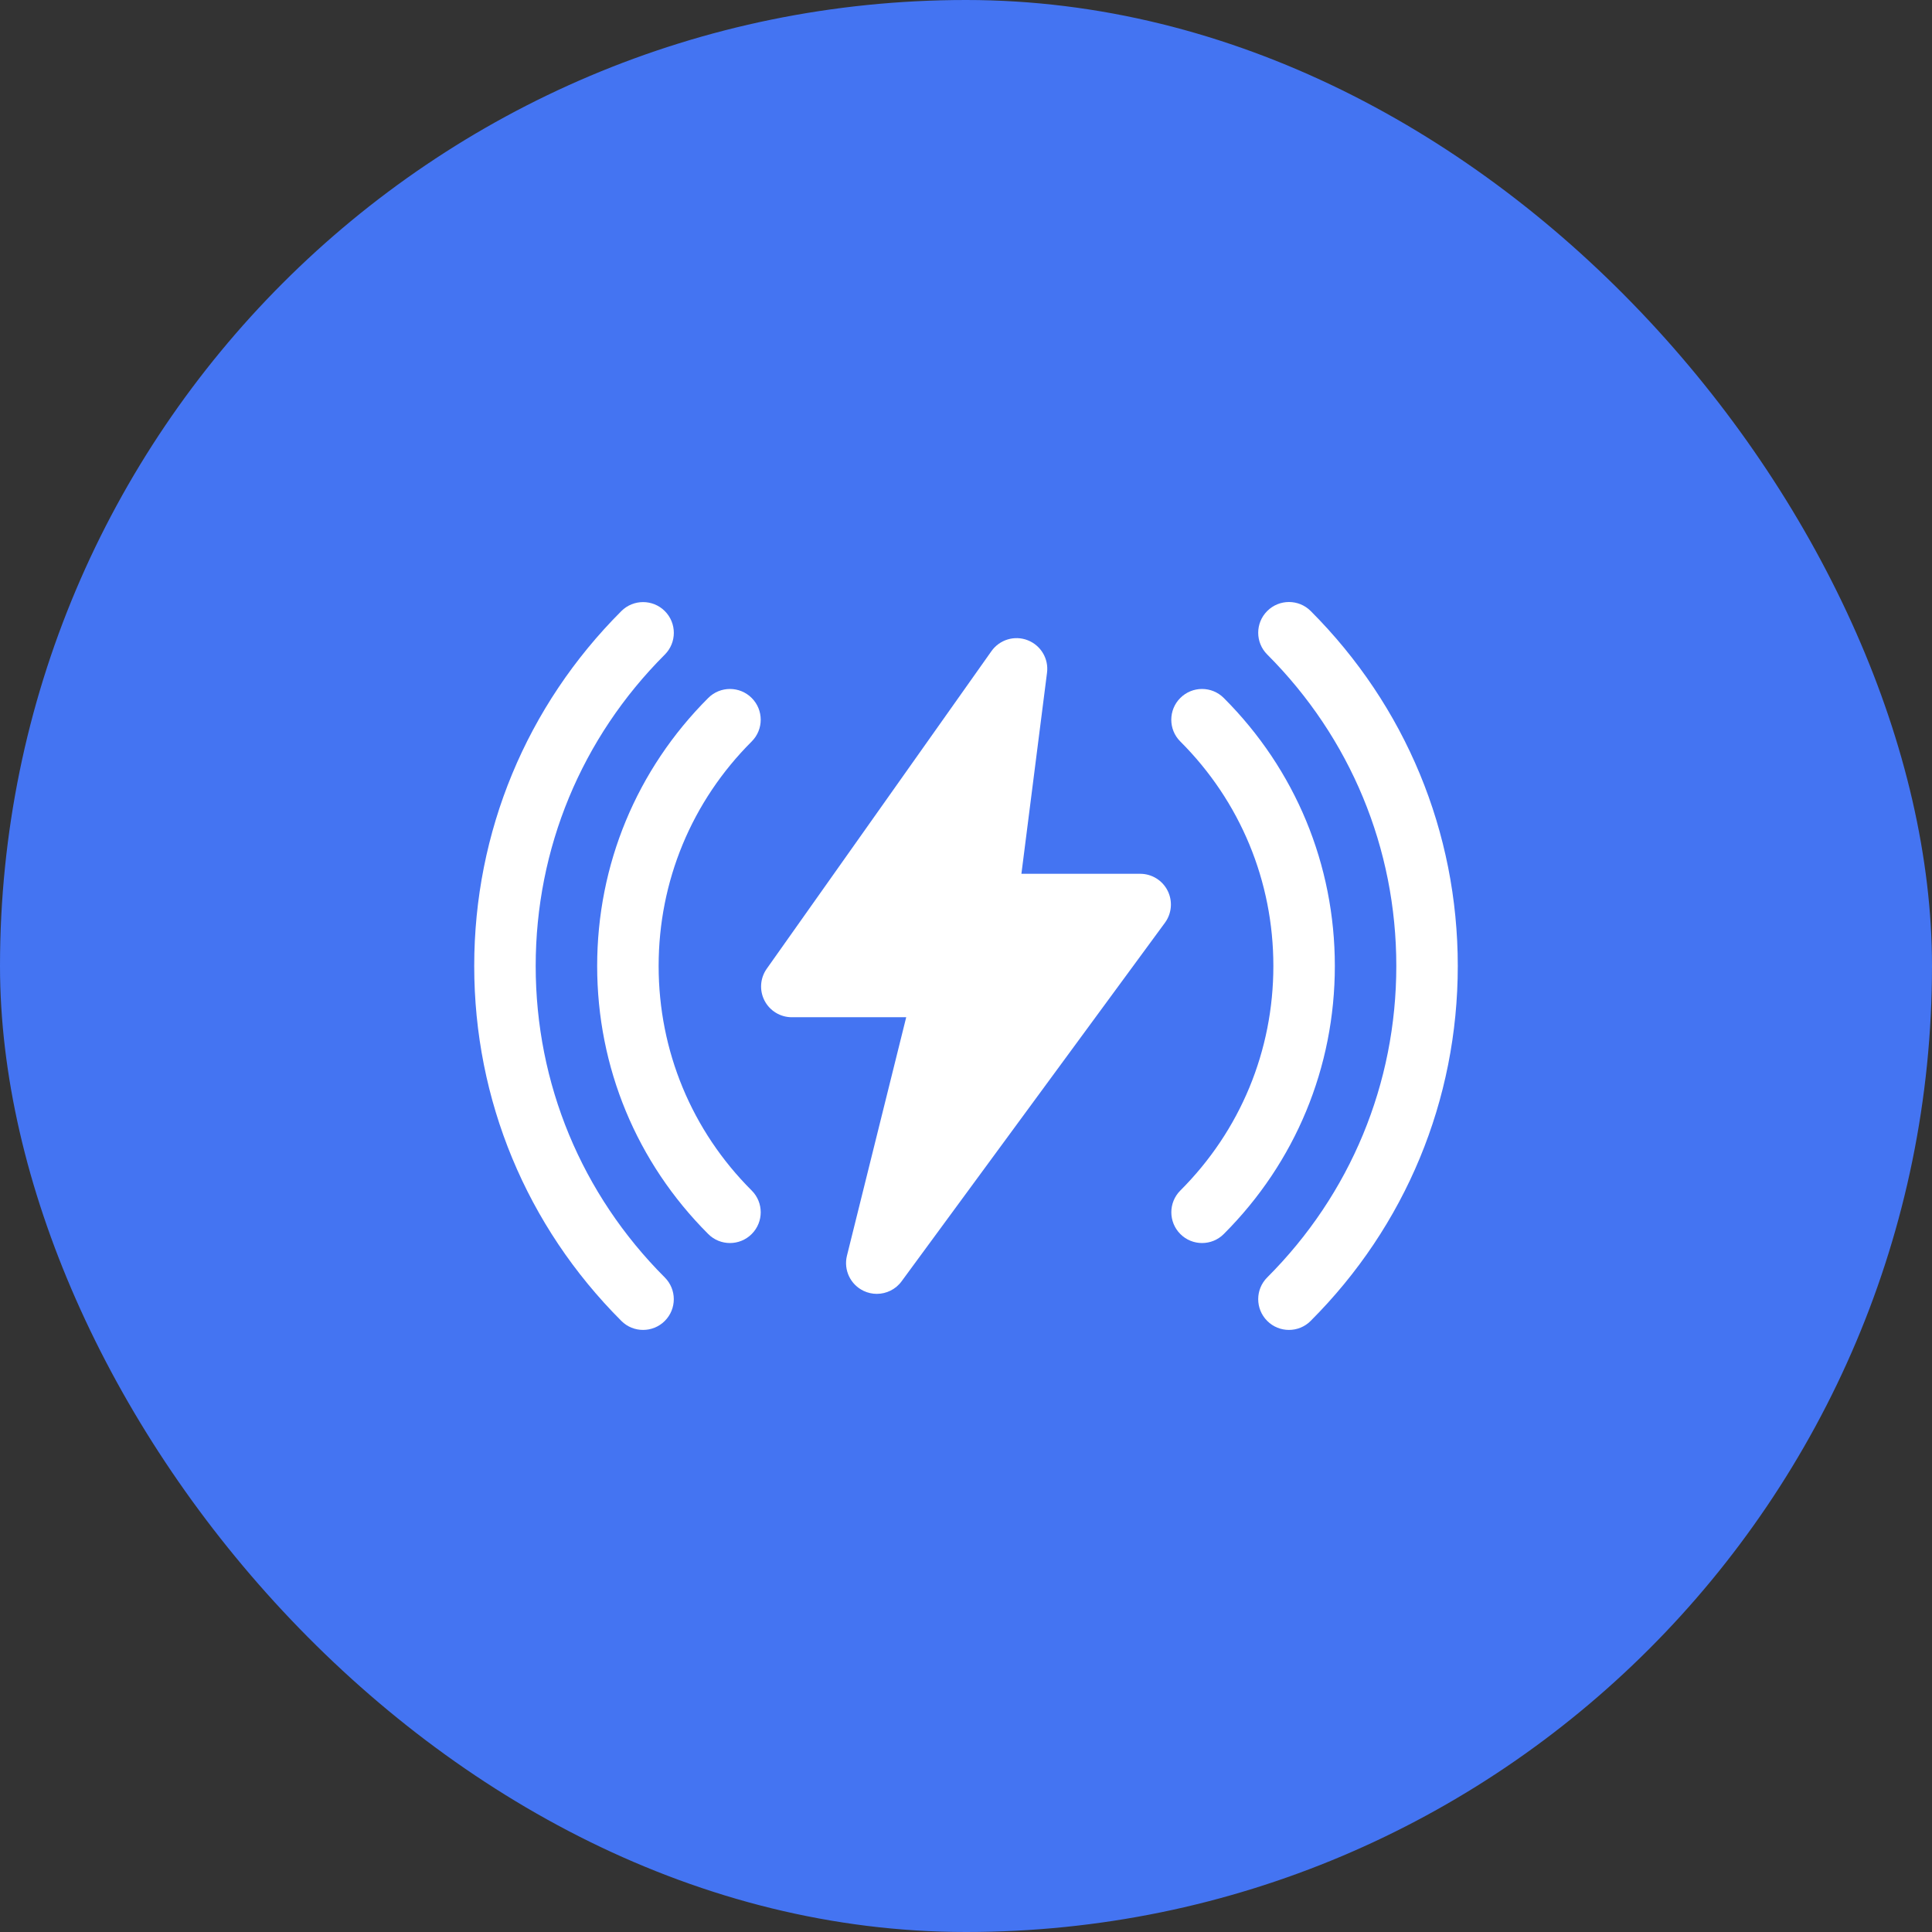
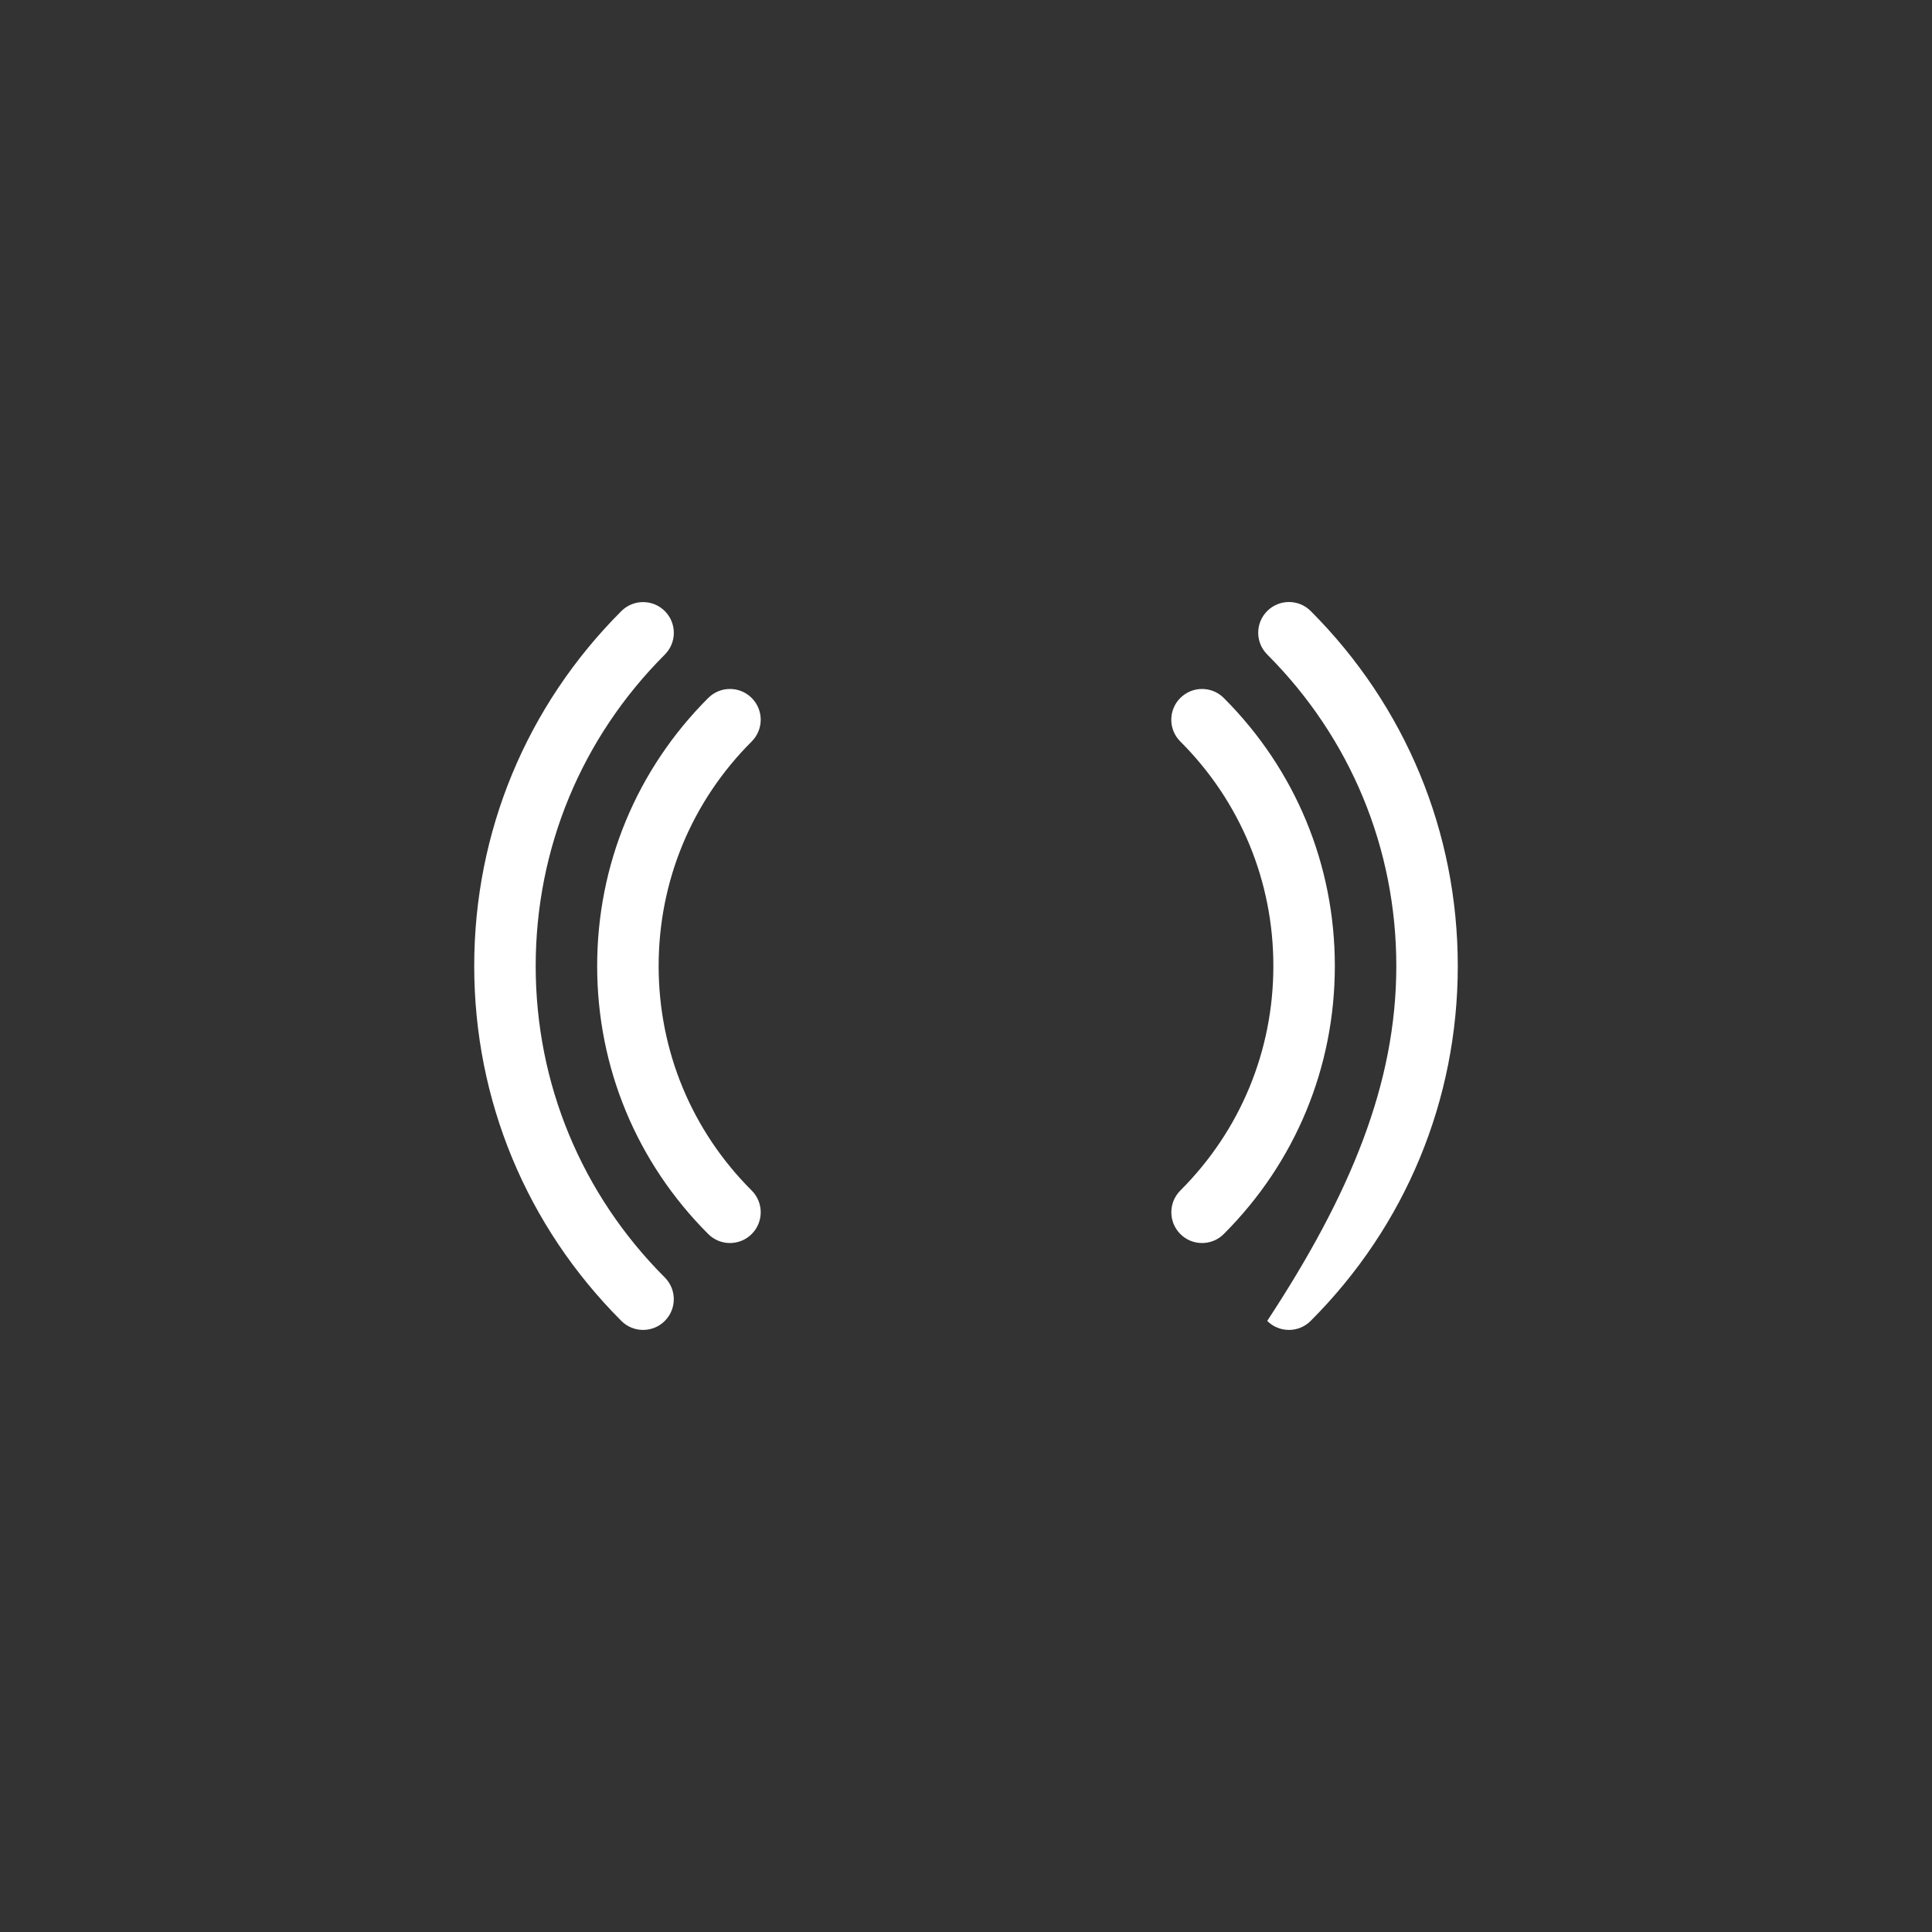
<svg xmlns="http://www.w3.org/2000/svg" width="110" height="110" viewBox="0 0 110 110" fill="none">
  <rect x="0" y="0" width="110" height="110" fill="#333333" stroke="none" />
-   <rect width="110" height="110" rx="55" fill="#4474F2" />
  <g clip-path="url(#clip0_2_104)">
    <path d="M41.56 70.773C41.112 70.773 40.664 70.603 40.323 70.26C36.245 66.184 34 60.766 34 55C34 49.234 36.245 43.816 40.323 39.74C41.007 39.056 42.115 39.056 42.799 39.74C43.483 40.424 43.483 41.532 42.799 42.216C39.381 45.629 37.5 50.17 37.5 55C37.5 59.83 39.381 64.371 42.799 67.784C43.483 68.466 43.483 69.576 42.799 70.26C42.456 70.603 42.008 70.773 41.56 70.773Z" fill="white" />
    <path d="M36.613 75.72C36.165 75.72 35.717 75.55 35.377 75.207C29.975 69.805 27 62.63 27 55C27 47.37 29.975 40.195 35.377 34.793C36.06 34.11 37.169 34.11 37.852 34.793C38.536 35.477 38.536 36.585 37.852 37.269C33.111 42.008 30.5 48.306 30.5 55C30.5 61.694 33.111 67.992 37.85 72.733C38.534 73.417 38.534 74.525 37.85 75.209C37.509 75.55 37.061 75.72 36.613 75.72Z" fill="white" />
-     <path d="M73.387 75.72C72.939 75.72 72.491 75.55 72.15 75.207C71.466 74.523 71.466 73.415 72.15 72.731C76.891 67.99 79.5 61.694 79.5 54.998C79.5 48.301 76.889 42.006 72.15 37.264C71.466 36.581 71.466 35.472 72.15 34.789C72.834 34.105 73.942 34.105 74.626 34.789C80.025 40.195 83 47.37 83 55C83 62.63 80.025 69.805 74.623 75.207C74.283 75.55 73.835 75.72 73.387 75.72Z" fill="white" />
+     <path d="M73.387 75.72C72.939 75.72 72.491 75.55 72.15 75.207C76.891 67.99 79.5 61.694 79.5 54.998C79.5 48.301 76.889 42.006 72.15 37.264C71.466 36.581 71.466 35.472 72.15 34.789C72.834 34.105 73.942 34.105 74.626 34.789C80.025 40.195 83 47.37 83 55C83 62.63 80.025 69.805 74.623 75.207C74.283 75.55 73.835 75.72 73.387 75.72Z" fill="white" />
    <path d="M68.44 70.773C67.992 70.773 67.544 70.603 67.203 70.26C66.52 69.576 66.52 68.468 67.203 67.784C70.619 64.371 72.5 59.83 72.5 55C72.5 50.17 70.619 45.629 67.201 42.216C66.517 41.534 66.517 40.424 67.201 39.74C67.885 39.056 68.993 39.056 69.677 39.74C73.755 43.816 76 49.234 76 55C76 60.766 73.755 66.184 69.677 70.26C69.336 70.603 68.888 70.773 68.44 70.773Z" fill="white" />
-     <path d="M49.92 73.667C49.671 73.667 49.416 73.613 49.178 73.501C48.422 73.146 48.021 72.306 48.222 71.494L51.596 57.917H45.083C44.43 57.917 43.83 57.553 43.529 56.972C43.228 56.391 43.277 55.691 43.655 55.156L56.449 37.073C56.916 36.415 57.767 36.161 58.512 36.452C59.261 36.744 59.716 37.507 59.613 38.303L58.155 49.75H64.917C65.577 49.75 66.181 50.121 66.478 50.709C66.776 51.297 66.718 52.004 66.328 52.536L51.332 72.953C50.994 73.415 50.464 73.667 49.92 73.667Z" fill="white" />
  </g>
  <defs>
    <clipPath id="clip0_2_104">
      <rect width="56" height="56" fill="white" transform="translate(27 27)" />
    </clipPath>
  </defs>
</svg>